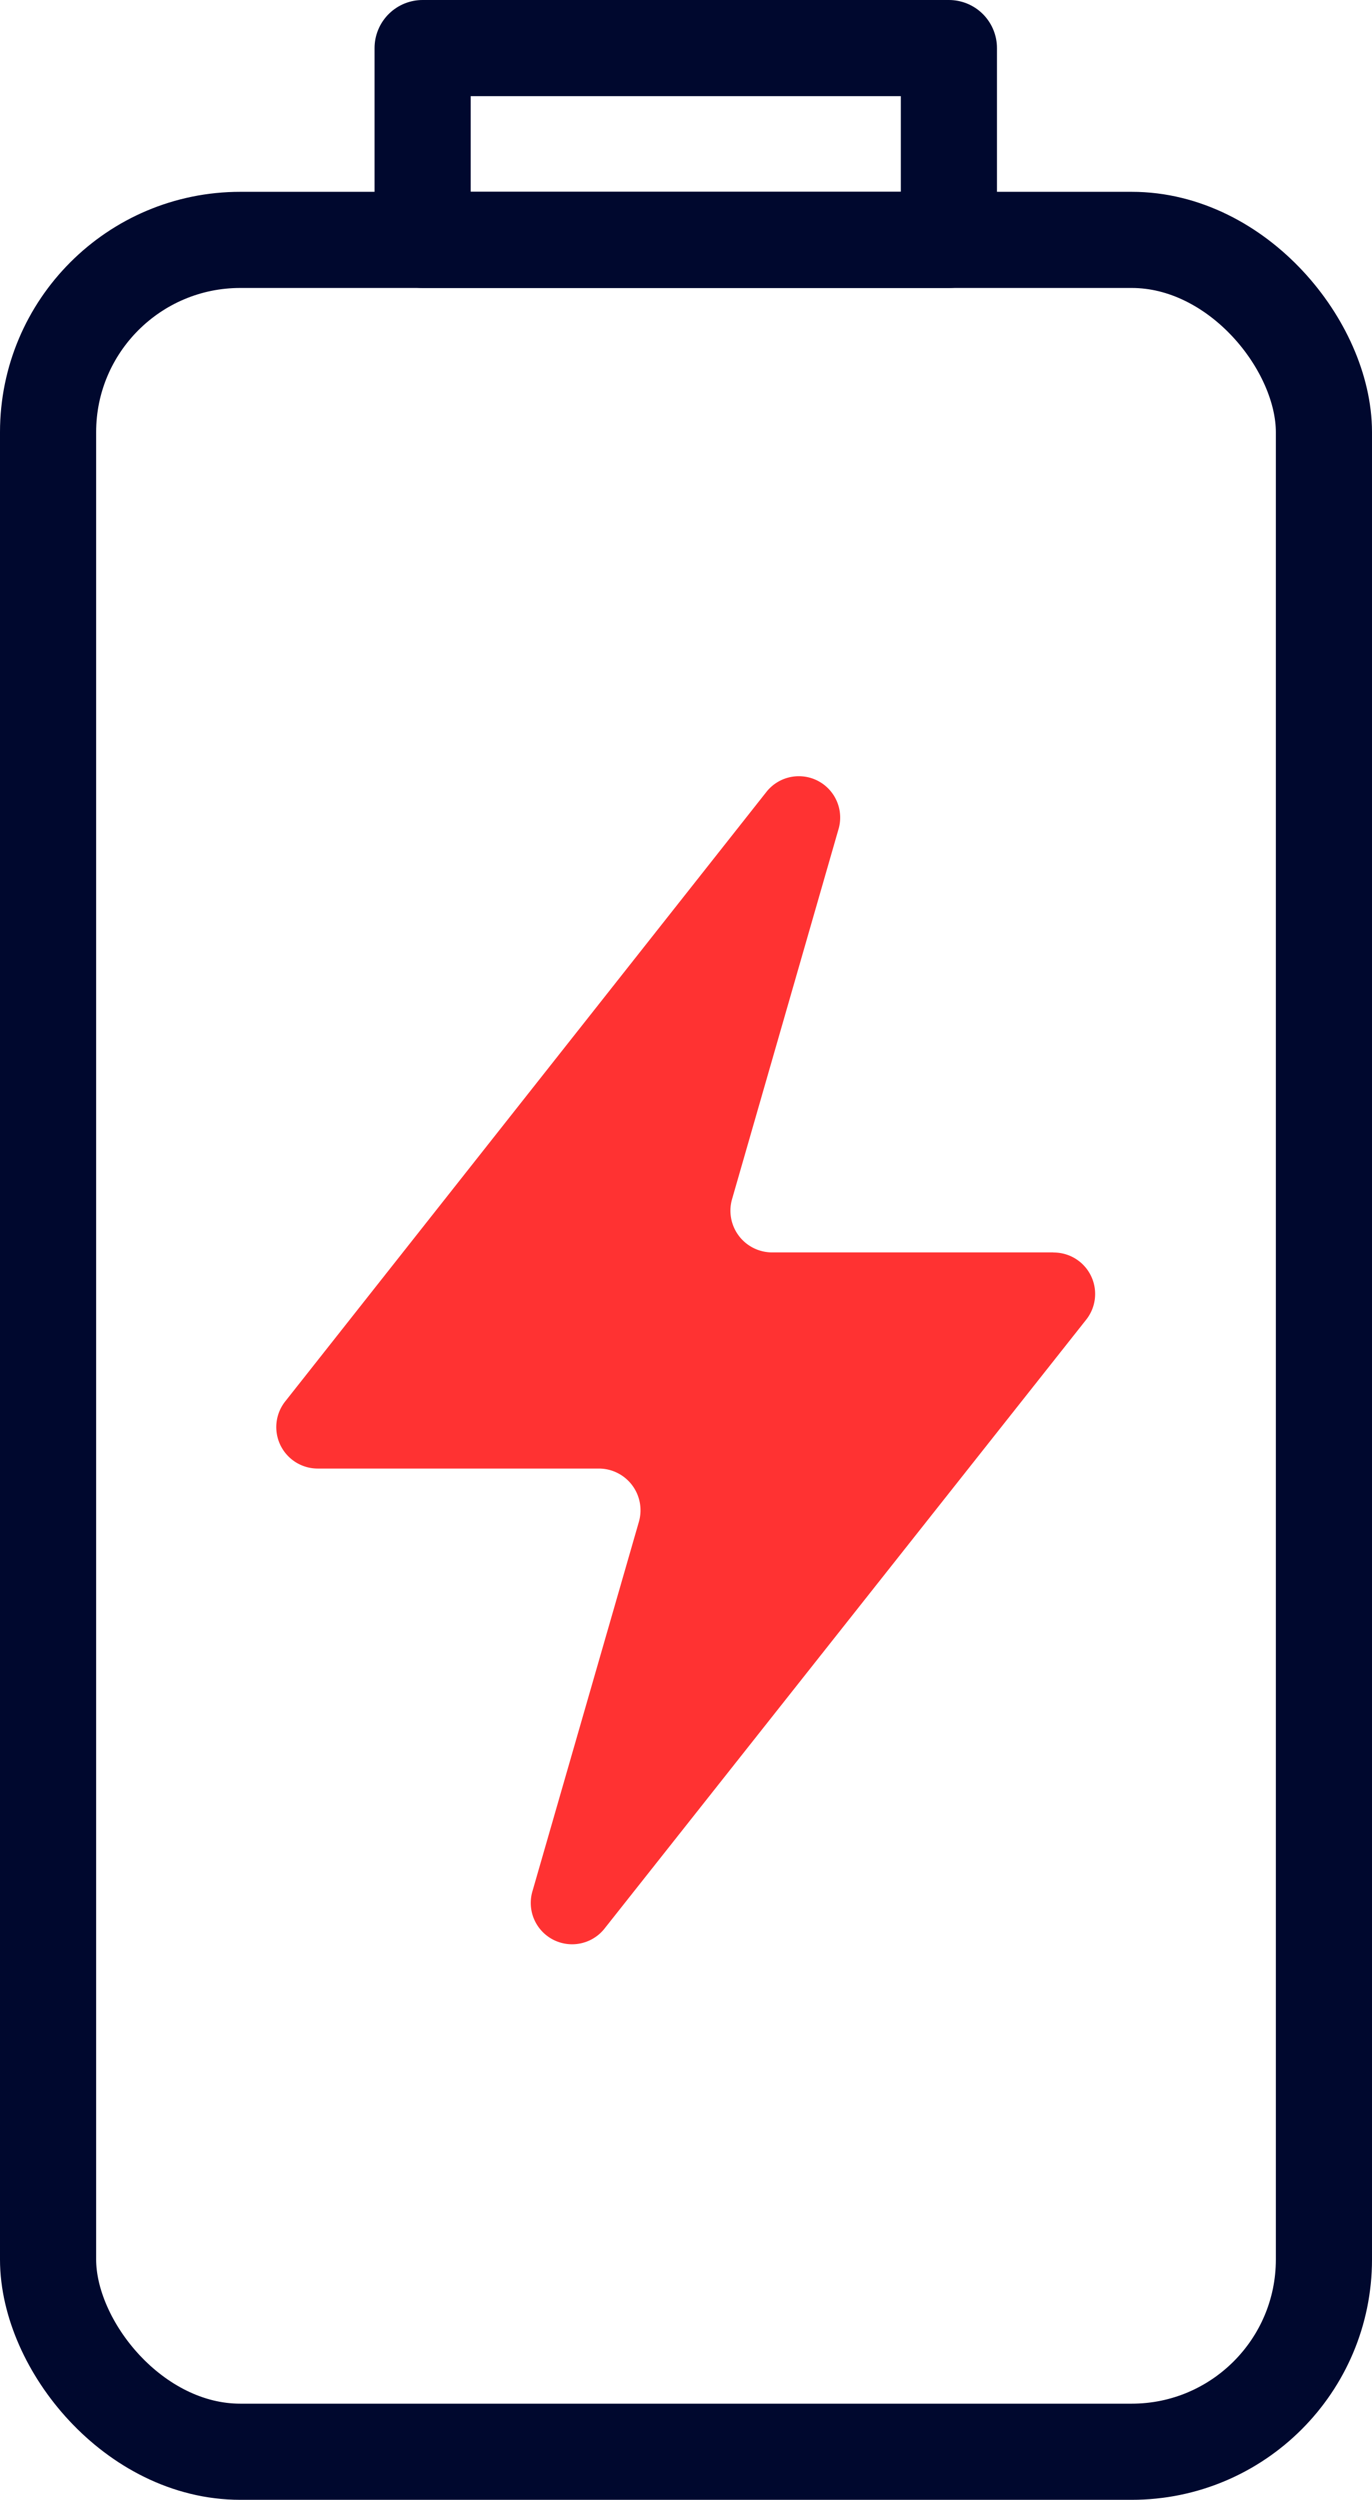
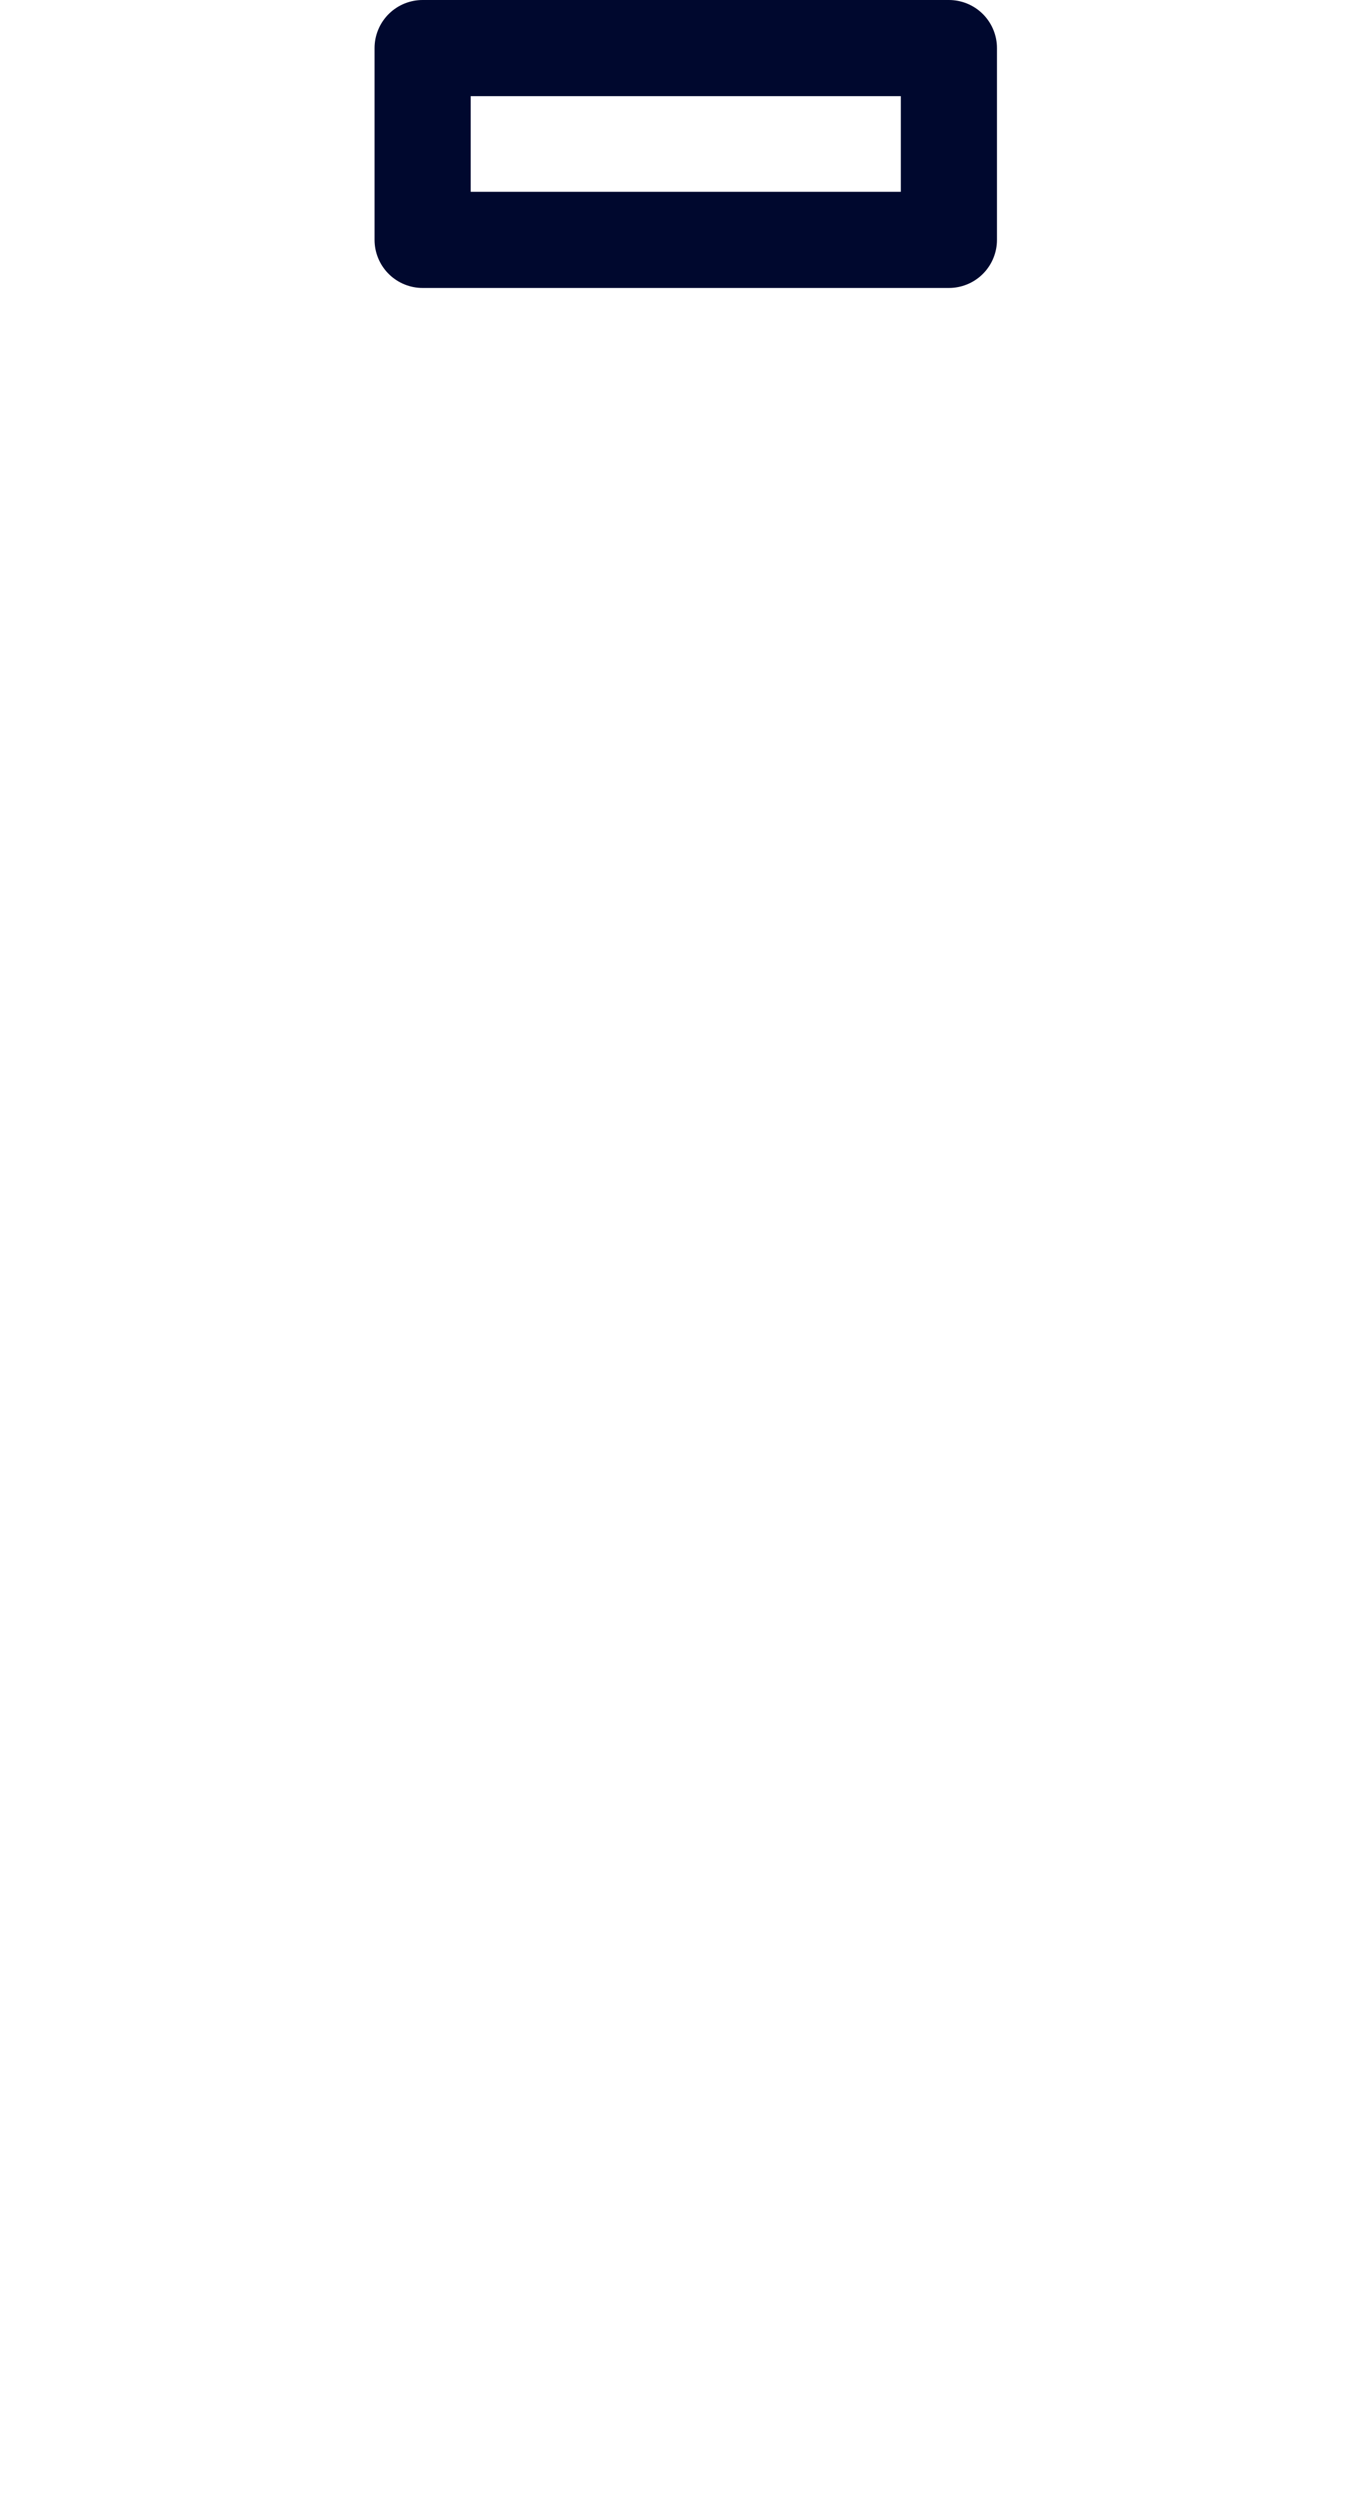
<svg xmlns="http://www.w3.org/2000/svg" width="14.271" height="26" viewBox="0 0 14.271 26">
  <g id="Battery" transform="translate(-11.76 -0.5)">
    <g id="Layer_2-2" data-name="Layer 2-2" transform="translate(12.26 1)">
      <g id="Layer_1-2" data-name="Layer 1-2">
        <g id="Layer_1-2-2" data-name="Layer 1-2-2" transform="translate(0 1.995)">
-           <rect id="Rectangle_399" data-name="Rectangle 399" width="13.271" height="23.005" rx="2" fill="none" stroke="#00082e" stroke-linecap="round" stroke-linejoin="round" stroke-width="1" />
-         </g>
+           </g>
        <rect id="Rectangle_400" data-name="Rectangle 400" width="5.474" height="1.995" transform="translate(3.896)" fill="none" stroke="#00082e" stroke-linecap="round" stroke-linejoin="round" stroke-width="1" />
      </g>
    </g>
-     <path id="Path_27141" data-name="Path 27141" d="M24.9,20.489H21.976a.434.434,0,0,1-.417-.552l1.109-3.854a.43.43,0,0,0-.75-.385l-5.005,6.339a.431.431,0,0,0,.339.7h2.922a.434.434,0,0,1,.417.552l-1.109,3.849a.43.43,0,0,0,.75.385l5.01-6.333a.431.431,0,0,0-.339-.7Z" transform="translate(-2.185 -6.963)" fill="#ff3232" />
  </g>
</svg>